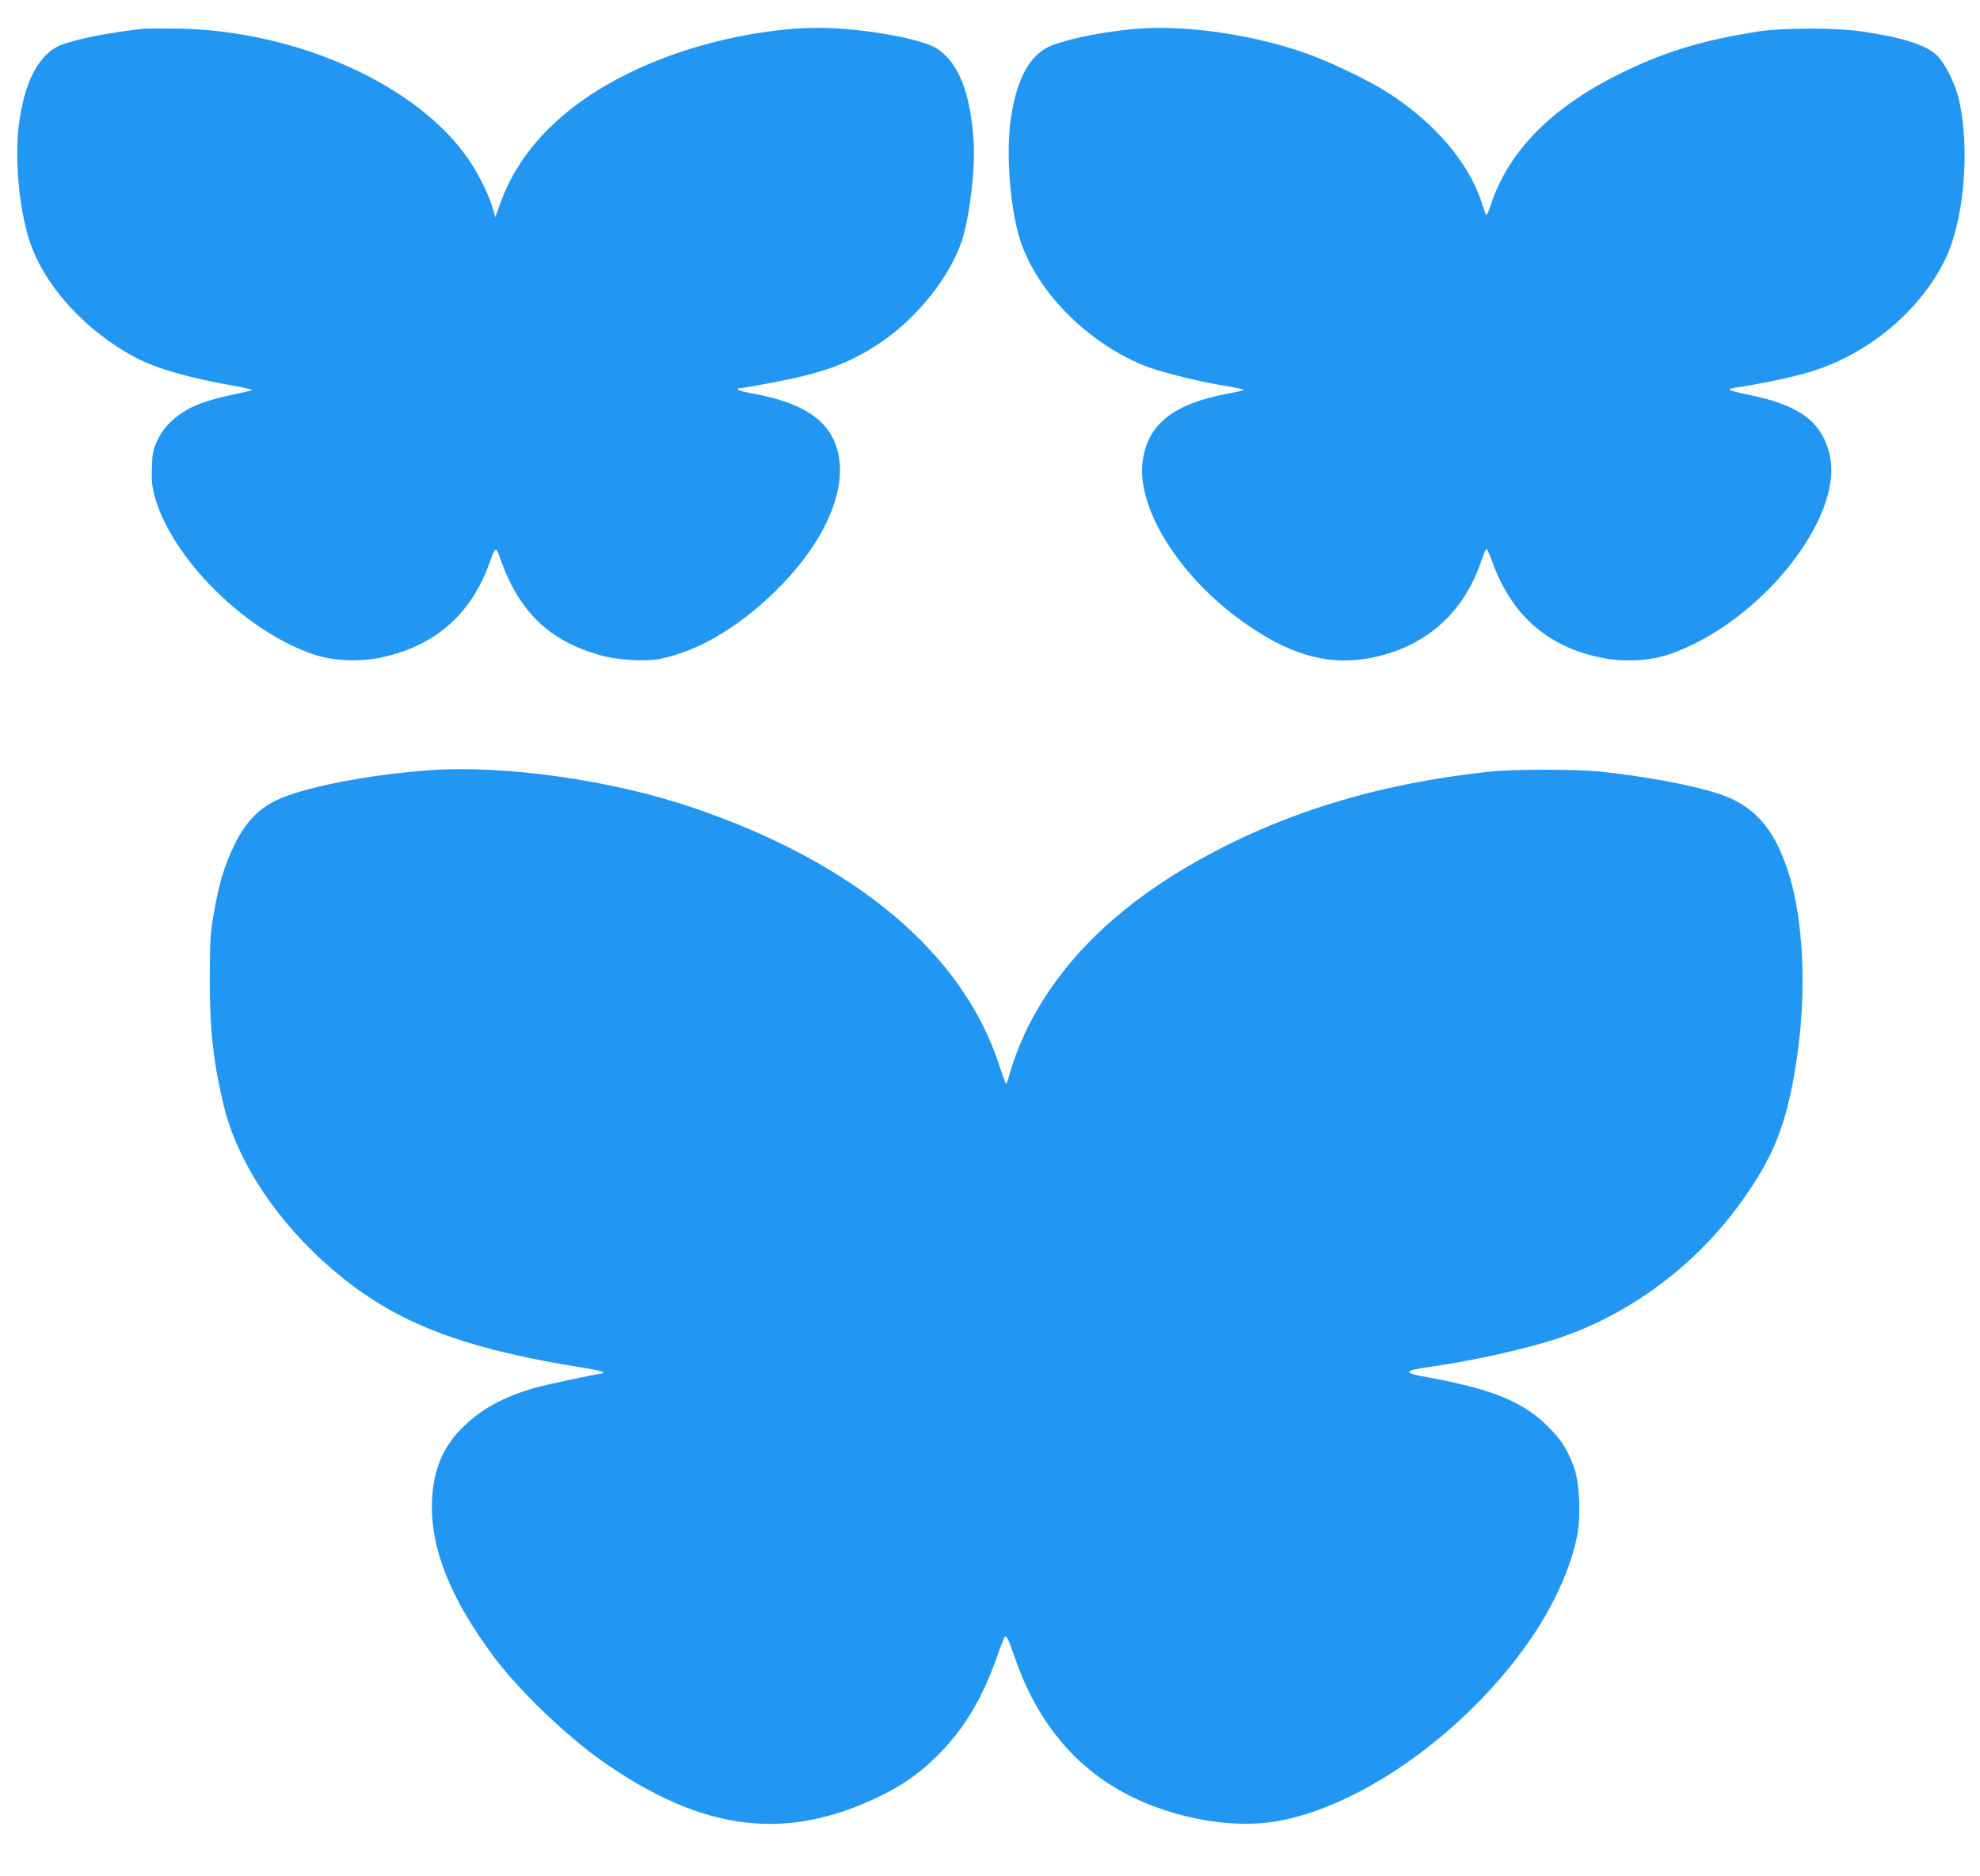
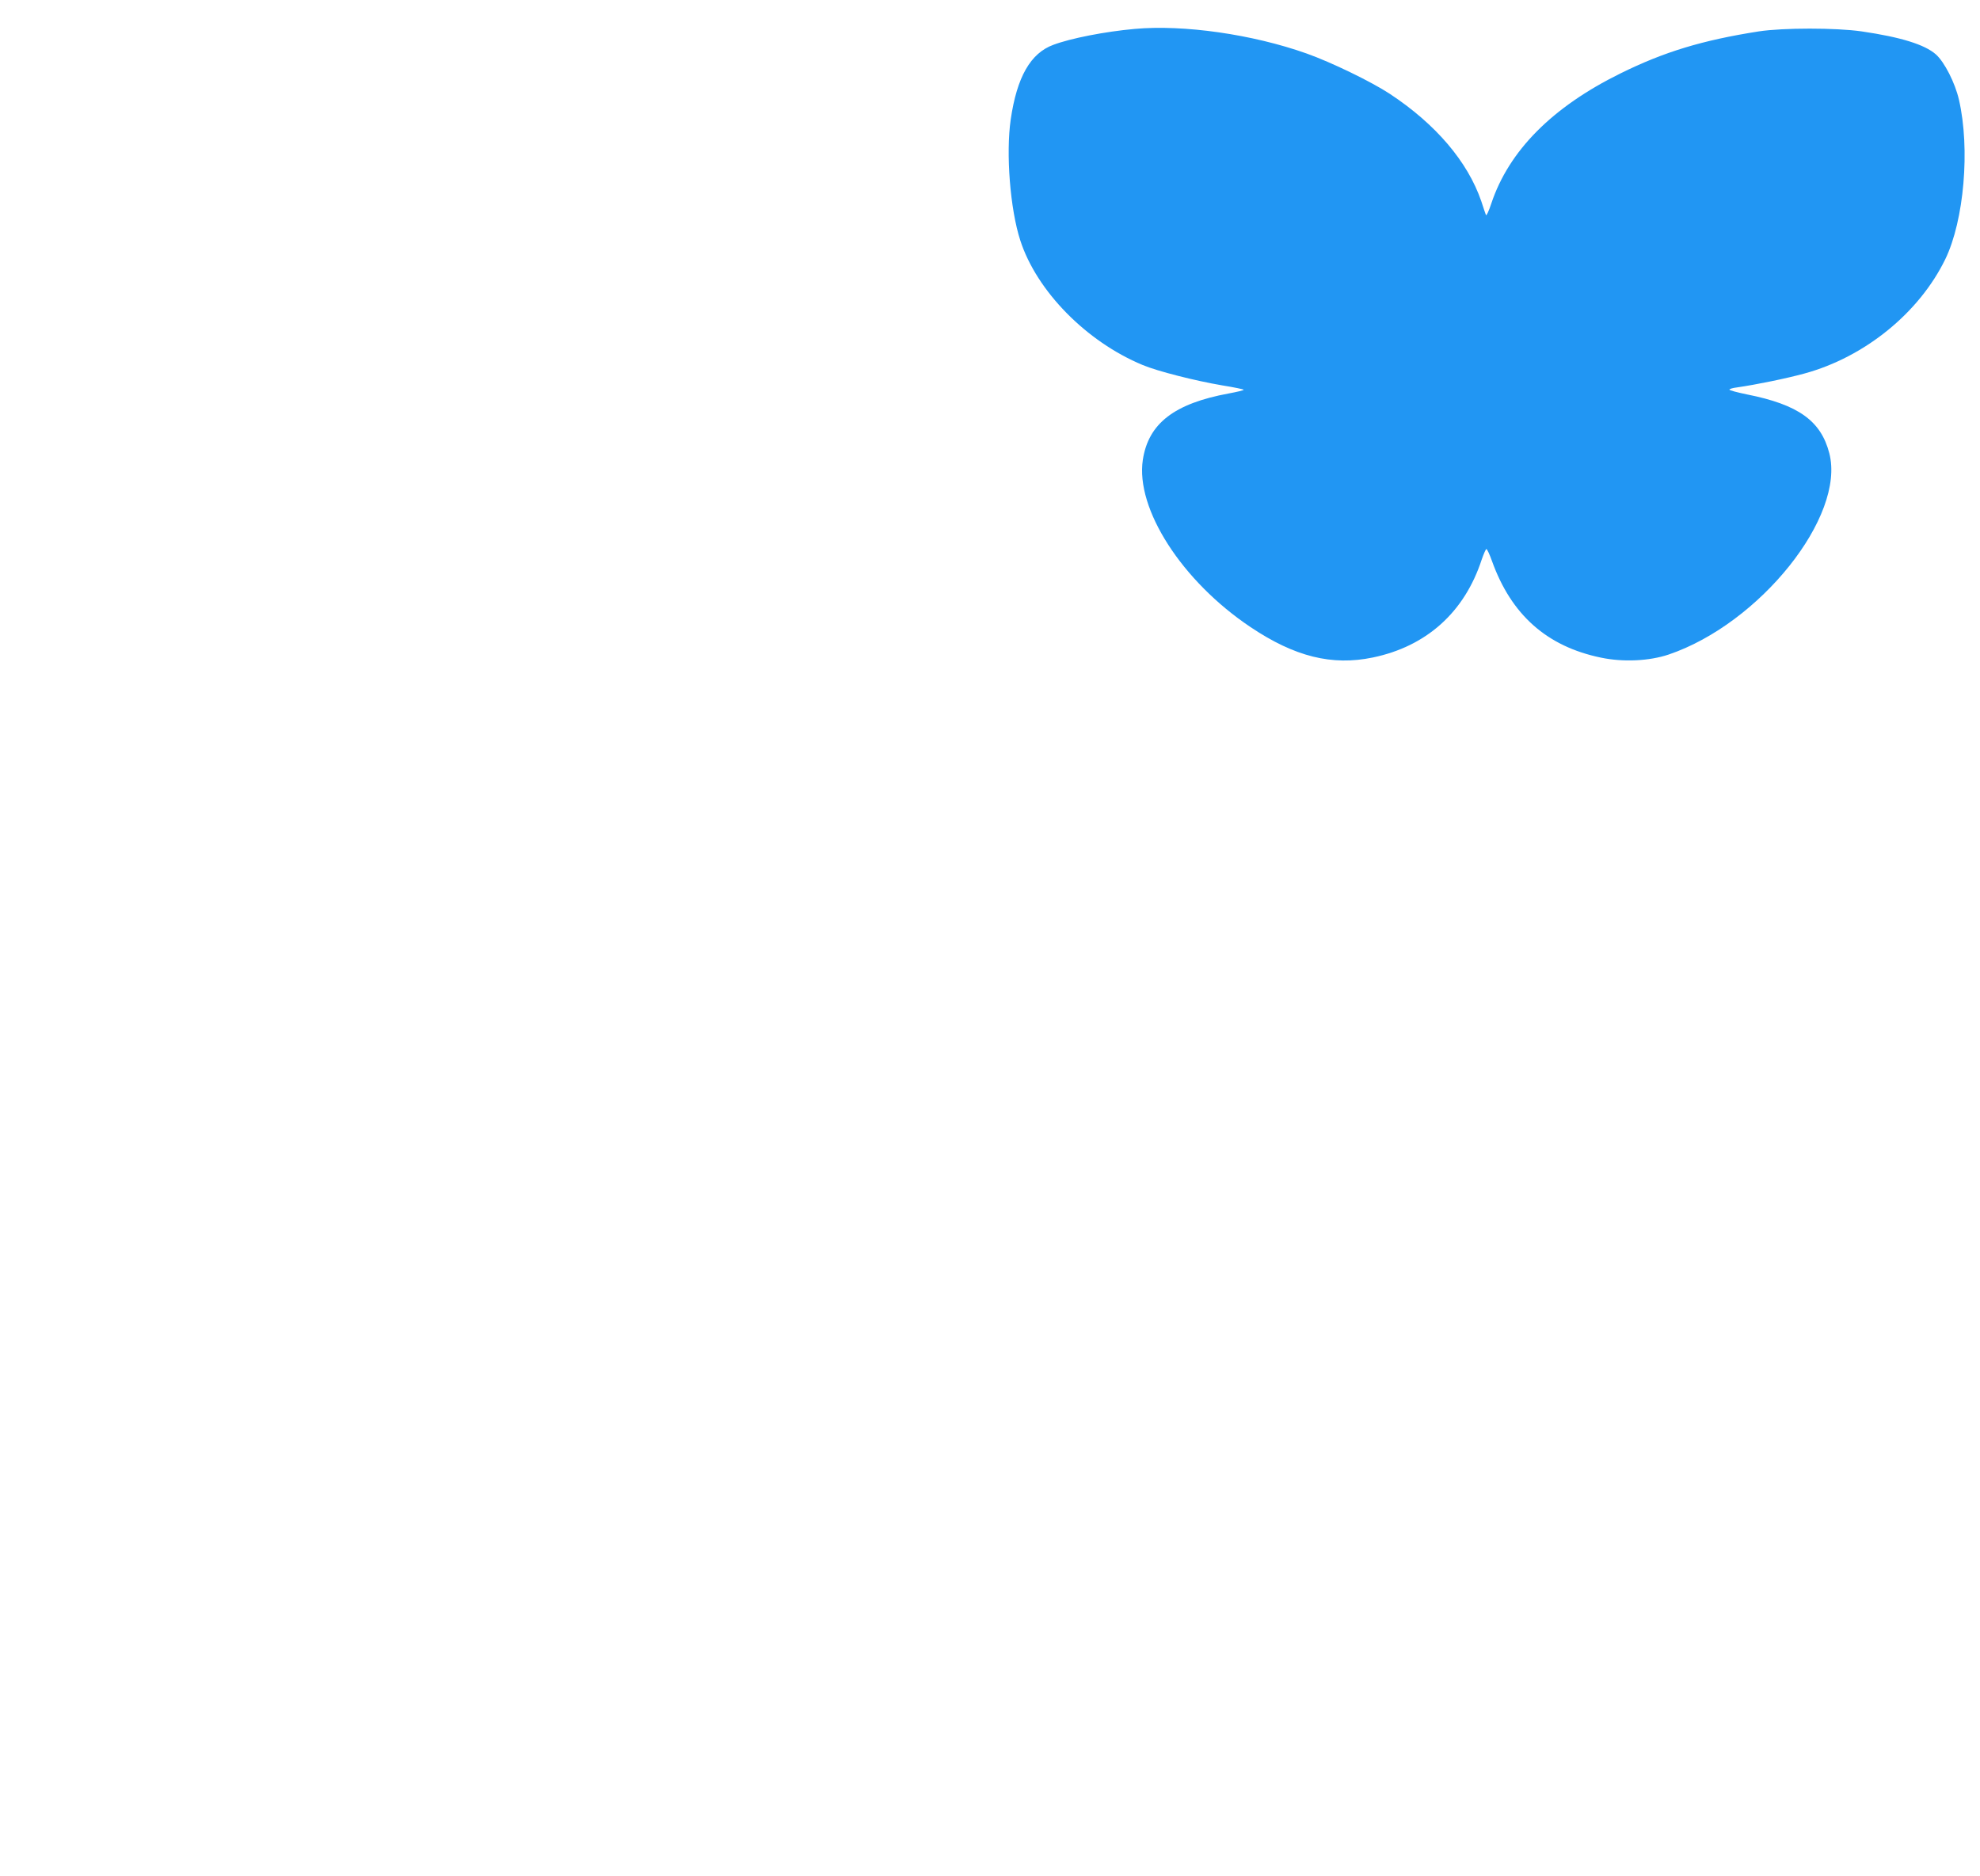
<svg xmlns="http://www.w3.org/2000/svg" version="1.0" width="1280pt" height="1213pt" viewBox="0 0 1280 1213" preserveAspectRatio="xMidYMid meet">
  <g transform="translate(0,1213) scale(0.1,-0.1)" fill="#2196f3" stroke="none">
-     <path d="M925 11944 c-210 -23 -423 -64 -525 -103 -147 -55 -244 -238 -279 -526 -26 -213 2 -526 66 -730 91 -292 356 -588 684 -764 133 -72 355 -136 639 -185 74 -13 128 -26 120 -29 -8 -3 -71 -17 -140 -32 -149 -32 -237 -64 -308 -111 -80 -52 -131 -109 -165 -182 -28 -59 -32 -80 -35 -173 -3 -85 0 -121 17 -185 110 -406 596 -886 1041 -1029 119 -38 286 -45 420 -17 345 72 581 274 701 603 45 123 42 122 78 23 119 -330 312 -516 636 -609 110 -32 290 -44 387 -26 258 49 549 226 798 487 292 305 424 636 350 876 -59 191 -229 299 -567 358 -40 7 -73 17 -73 22 0 4 3 8 8 8 33 0 322 55 420 80 205 51 345 113 503 221 234 161 441 422 518 655 48 146 86 460 76 629 -18 285 -80 473 -191 574 -41 38 -70 54 -136 75 -168 54 -463 96 -679 96 -283 0 -645 -67 -944 -175 -577 -208 -961 -540 -1111 -960 l-32 -90 -12 44 c-23 86 -88 221 -153 319 -324 486 -1107 843 -1882 857 -104 1 -208 1 -230 -1z" />
    <path d="M7335 11943 c-191 -17 -415 -61 -526 -103 -147 -54 -235 -208 -275 -482 -32 -220 -4 -580 62 -783 106 -327 427 -654 791 -805 95 -40 339 -102 516 -132 75 -12 137 -25 137 -28 0 -4 -44 -14 -97 -24 -352 -65 -519 -194 -555 -429 -48 -317 253 -785 697 -1082 285 -191 526 -251 790 -196 347 72 593 293 704 634 13 37 26 67 30 67 5 0 21 -35 36 -77 125 -349 356 -553 705 -625 143 -30 312 -22 437 20 590 200 1144 893 1039 1301 -54 210 -200 315 -533 381 -62 13 -113 26 -113 31 0 4 21 11 48 14 125 18 320 58 437 90 389 106 742 392 911 740 121 250 161 713 88 1030 -25 109 -94 245 -150 294 -72 63 -226 111 -479 148 -167 24 -507 24 -665 0 -364 -57 -612 -132 -895 -272 -440 -217 -720 -499 -834 -840 -16 -49 -32 -83 -35 -75 -3 8 -17 48 -30 89 -88 256 -294 498 -591 694 -120 79 -380 205 -538 261 -349 124 -795 188 -1112 159z" />
-     <path d="M2775 7150 c-404 -30 -817 -111 -992 -196 -114 -55 -199 -145 -268 -287 -64 -133 -97 -240 -132 -437 -23 -131 -26 -171 -27 -420 -1 -332 23 -551 91 -830 100 -414 418 -854 843 -1170 359 -266 778 -413 1498 -526 61 -10 112 -22 112 -26 0 -4 -3 -8 -7 -8 -22 0 -368 -74 -428 -91 -214 -61 -357 -140 -480 -264 -122 -122 -184 -271 -192 -465 -14 -305 118 -637 404 -1018 163 -217 471 -512 704 -674 643 -449 1178 -516 1784 -223 154 74 269 156 385 274 164 167 277 355 370 615 27 76 52 141 55 144 11 11 24 -16 64 -131 131 -382 348 -664 649 -845 317 -190 748 -276 1071 -213 495 97 1084 495 1498 1014 216 270 366 566 418 825 26 127 17 341 -18 440 -38 106 -75 168 -141 239 -171 184 -368 268 -812 349 -159 28 -153 42 29 68 275 39 616 115 830 187 438 146 857 453 1141 834 244 327 332 549 396 1001 59 419 38 867 -56 1165 -91 291 -223 442 -454 517 -172 57 -500 117 -775 144 -165 16 -555 15 -705 -1 -728 -78 -1351 -270 -1910 -589 -524 -299 -889 -667 -1095 -1104 -43 -94 -85 -206 -105 -287 -6 -23 -14 -40 -17 -37 -4 3 -24 59 -45 124 -236 721 -931 1304 -1978 1660 -526 179 -1220 277 -1705 242z" />
  </g>
</svg>